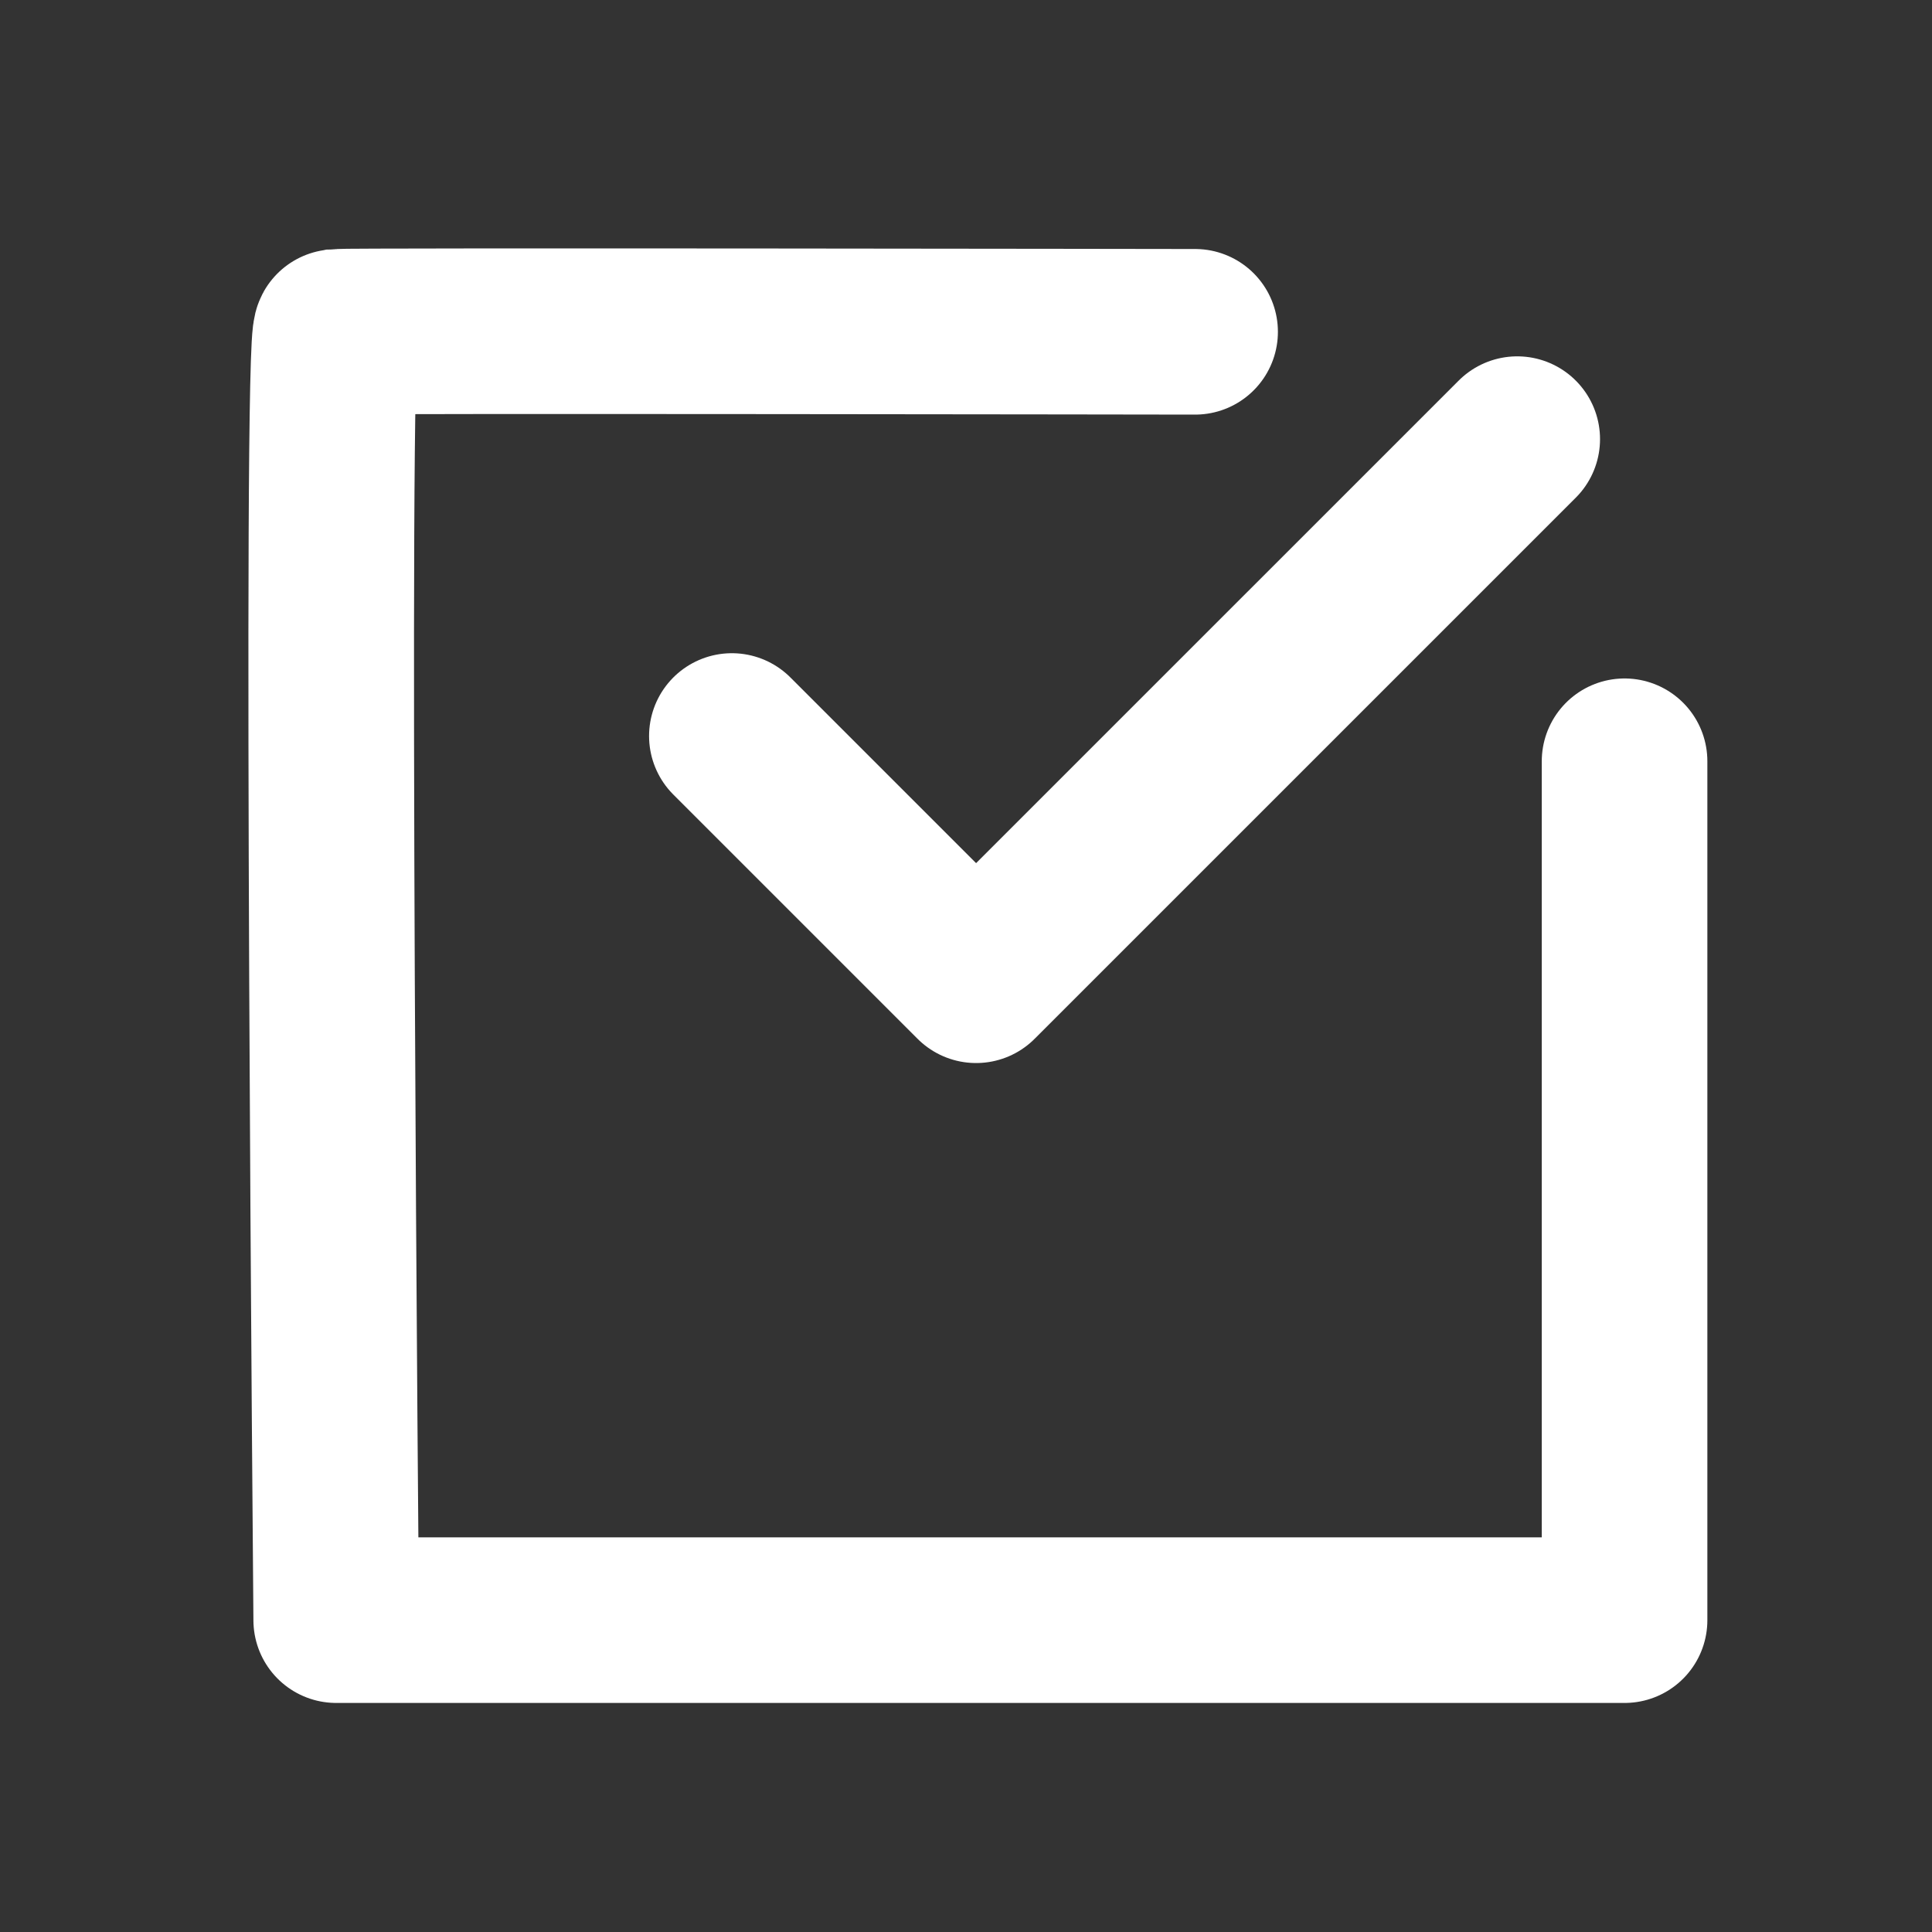
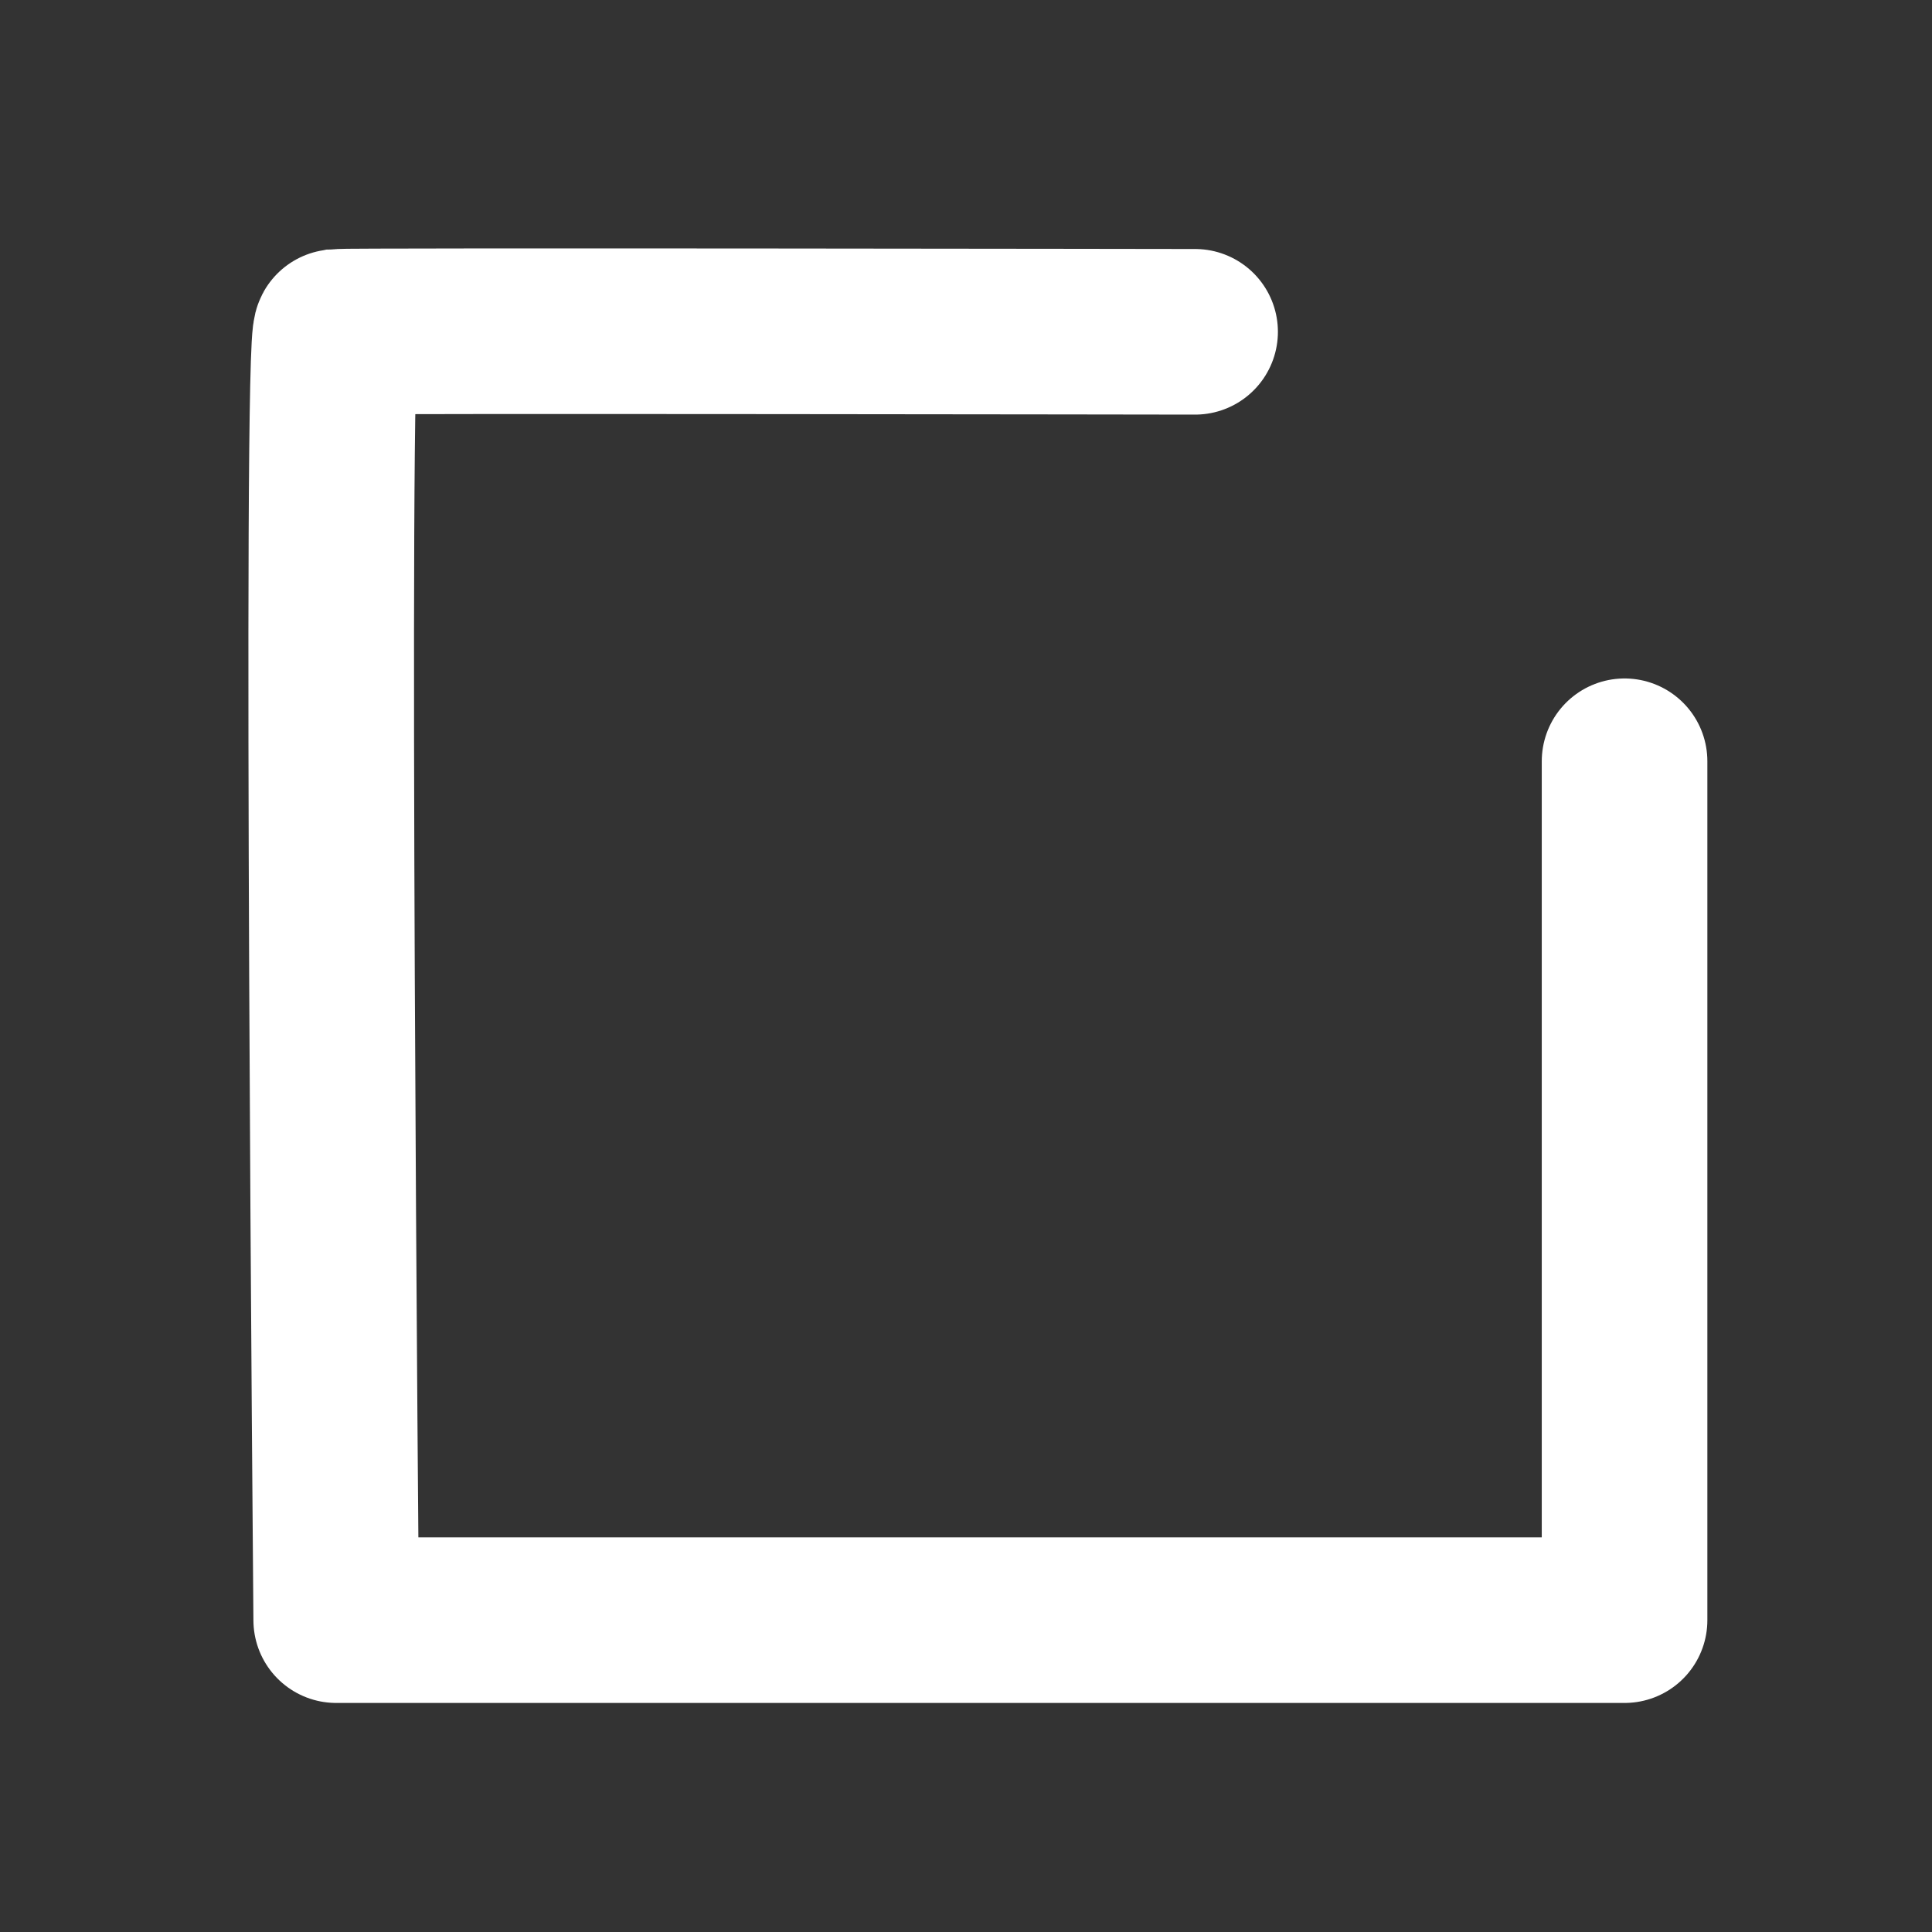
<svg xmlns="http://www.w3.org/2000/svg" width="70" height="70" viewBox="0 0 70 70">
  <rect x="0" y="0" width="70" height="70" fill="#333333" stroke="none" />
  <g id="flow_icon_counseling" transform="translate(-457 -11970)">
    <g id="_849_ch_f" data-name="849_ch_f" transform="translate(445.843 11959.161)">
-       <path id="パス_7770" data-name="パス 7770" d="M19.37,24.756l8.849,8.849L47.825,14" transform="translate(18.304 12.75)" fill="none" stroke="#fff" stroke-linecap="round" stroke-linejoin="round" stroke-width="6" />
      <path id="パス_7771" data-name="パス 7771" d="M58.679,27.56V58.679H12S11.591,12.049,12,12s31.119,0,31.119,0" transform="translate(11.339 10.861)" fill="none" stroke="#fff" stroke-linecap="round" stroke-linejoin="round" stroke-width="6" />
    </g>
-     <rect id="長方形_11155" data-name="長方形 11155" width="70" height="70" transform="translate(457 11970)" fill="none" />
  </g>
</svg>